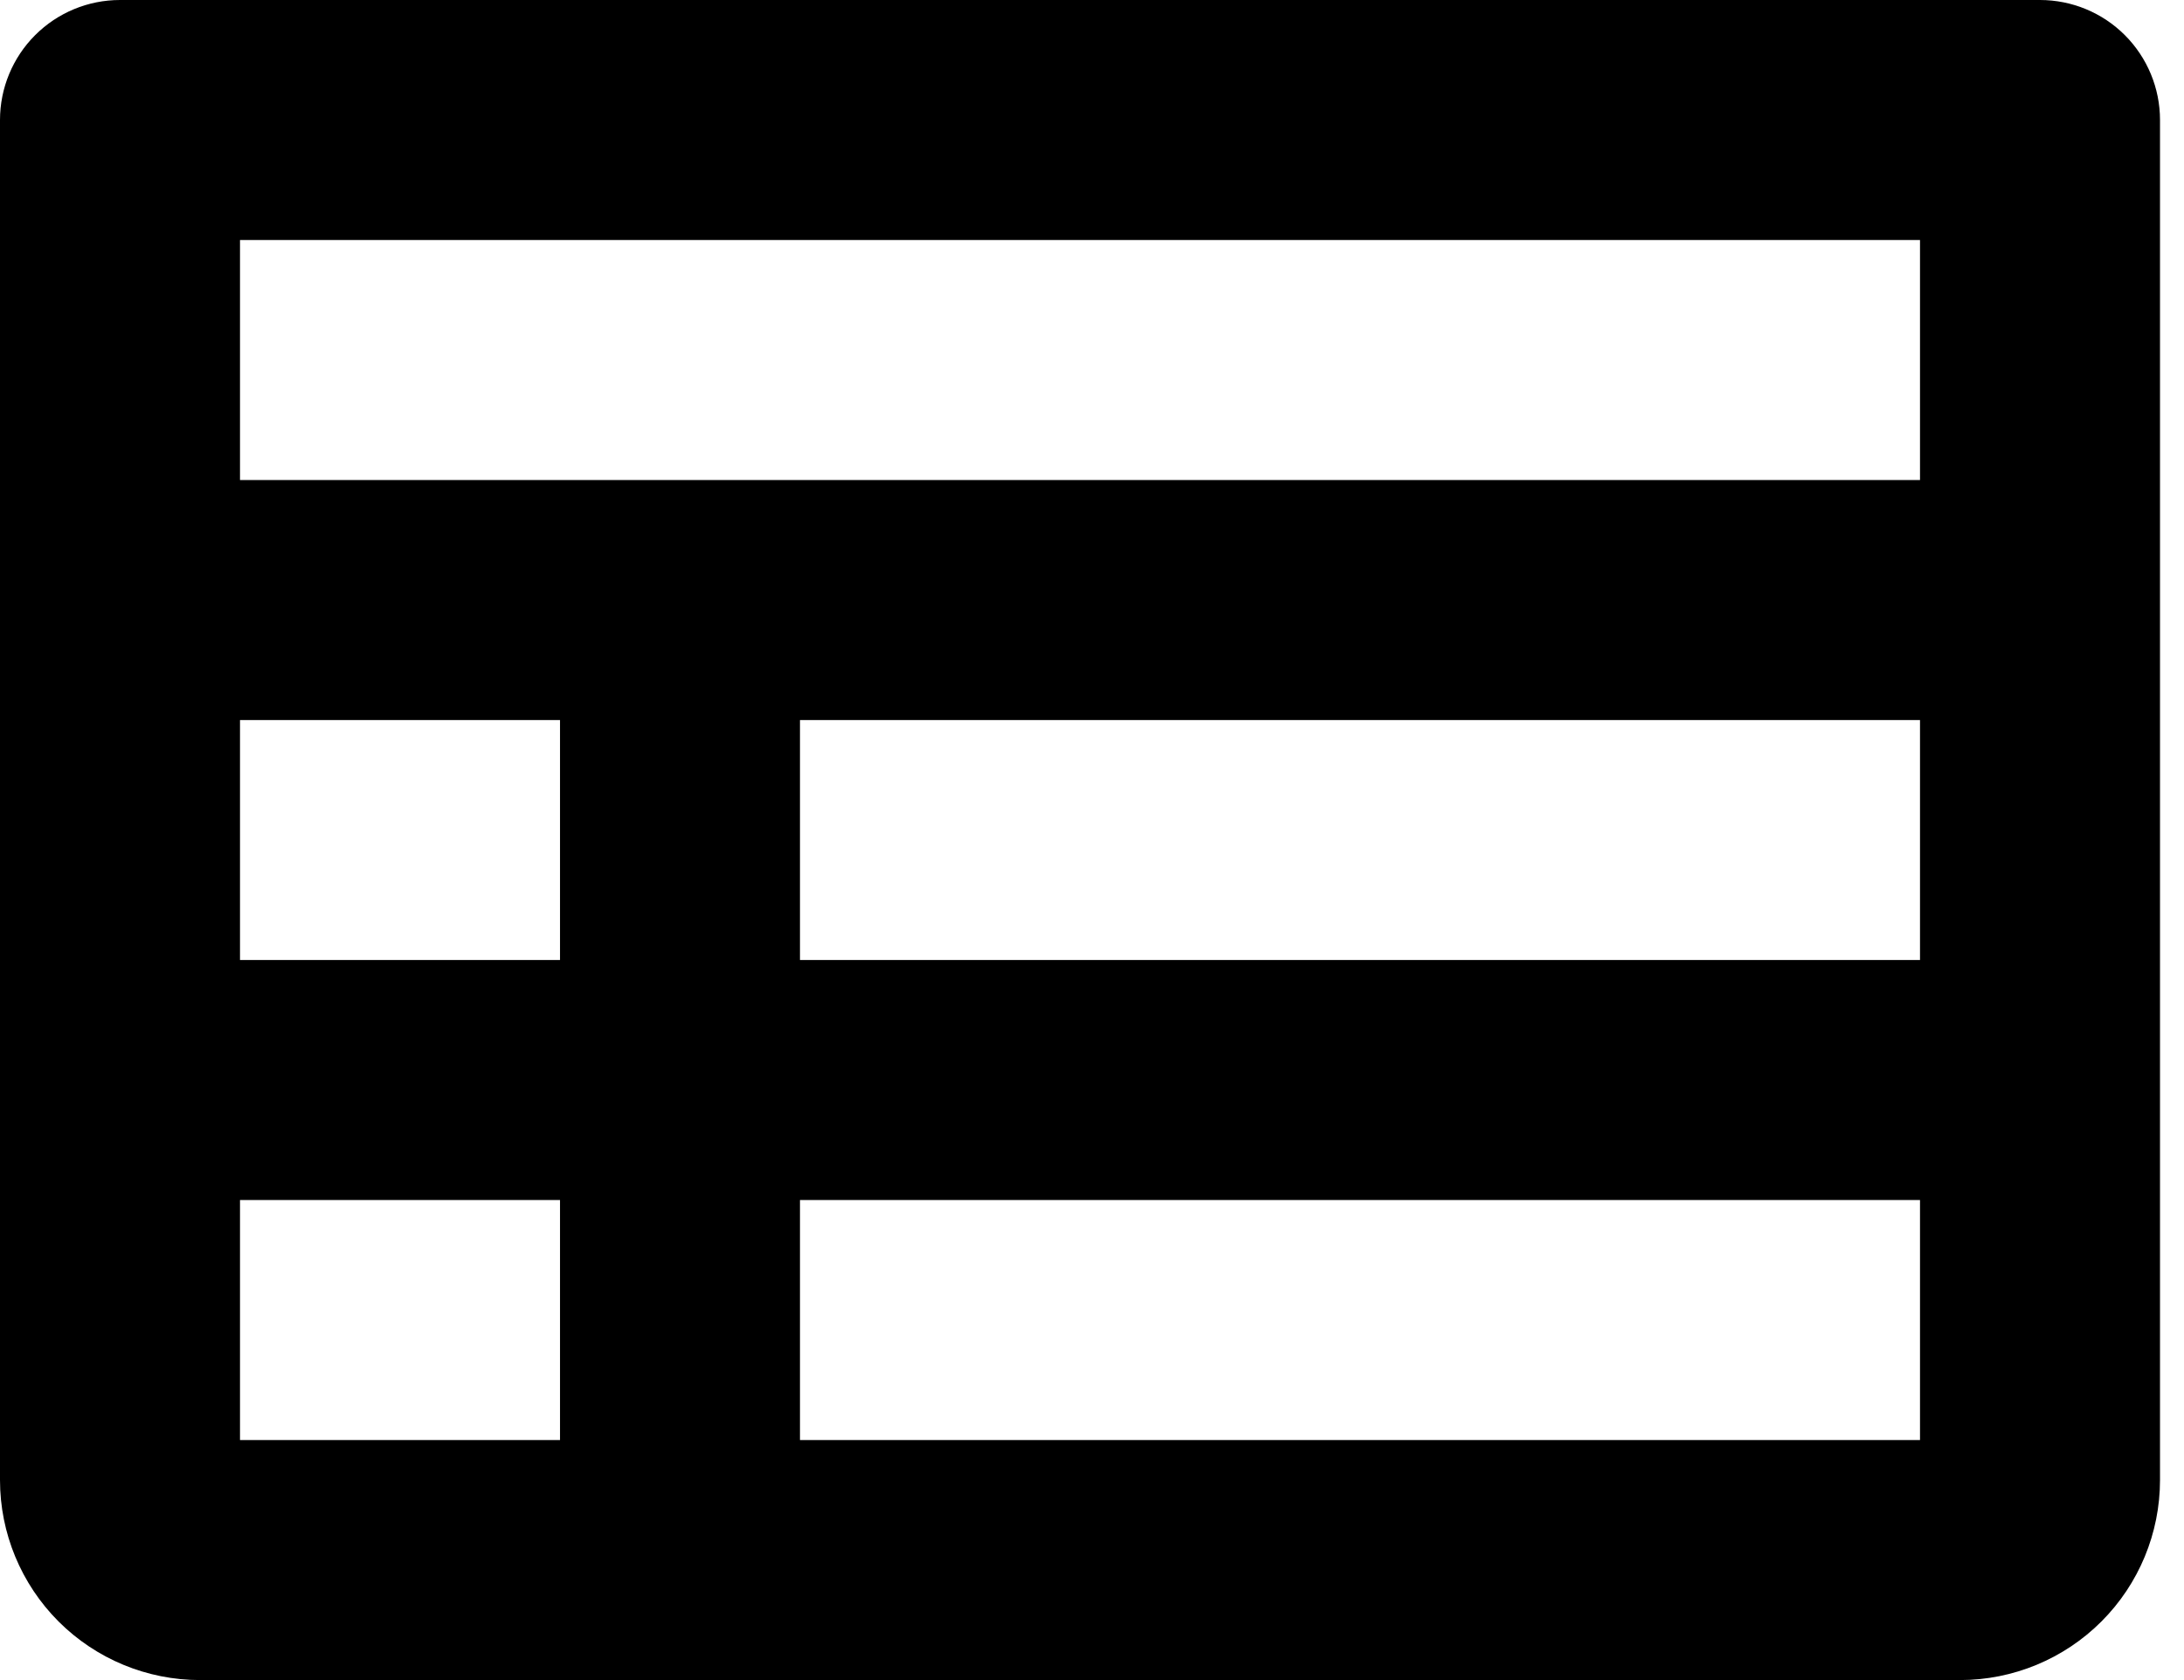
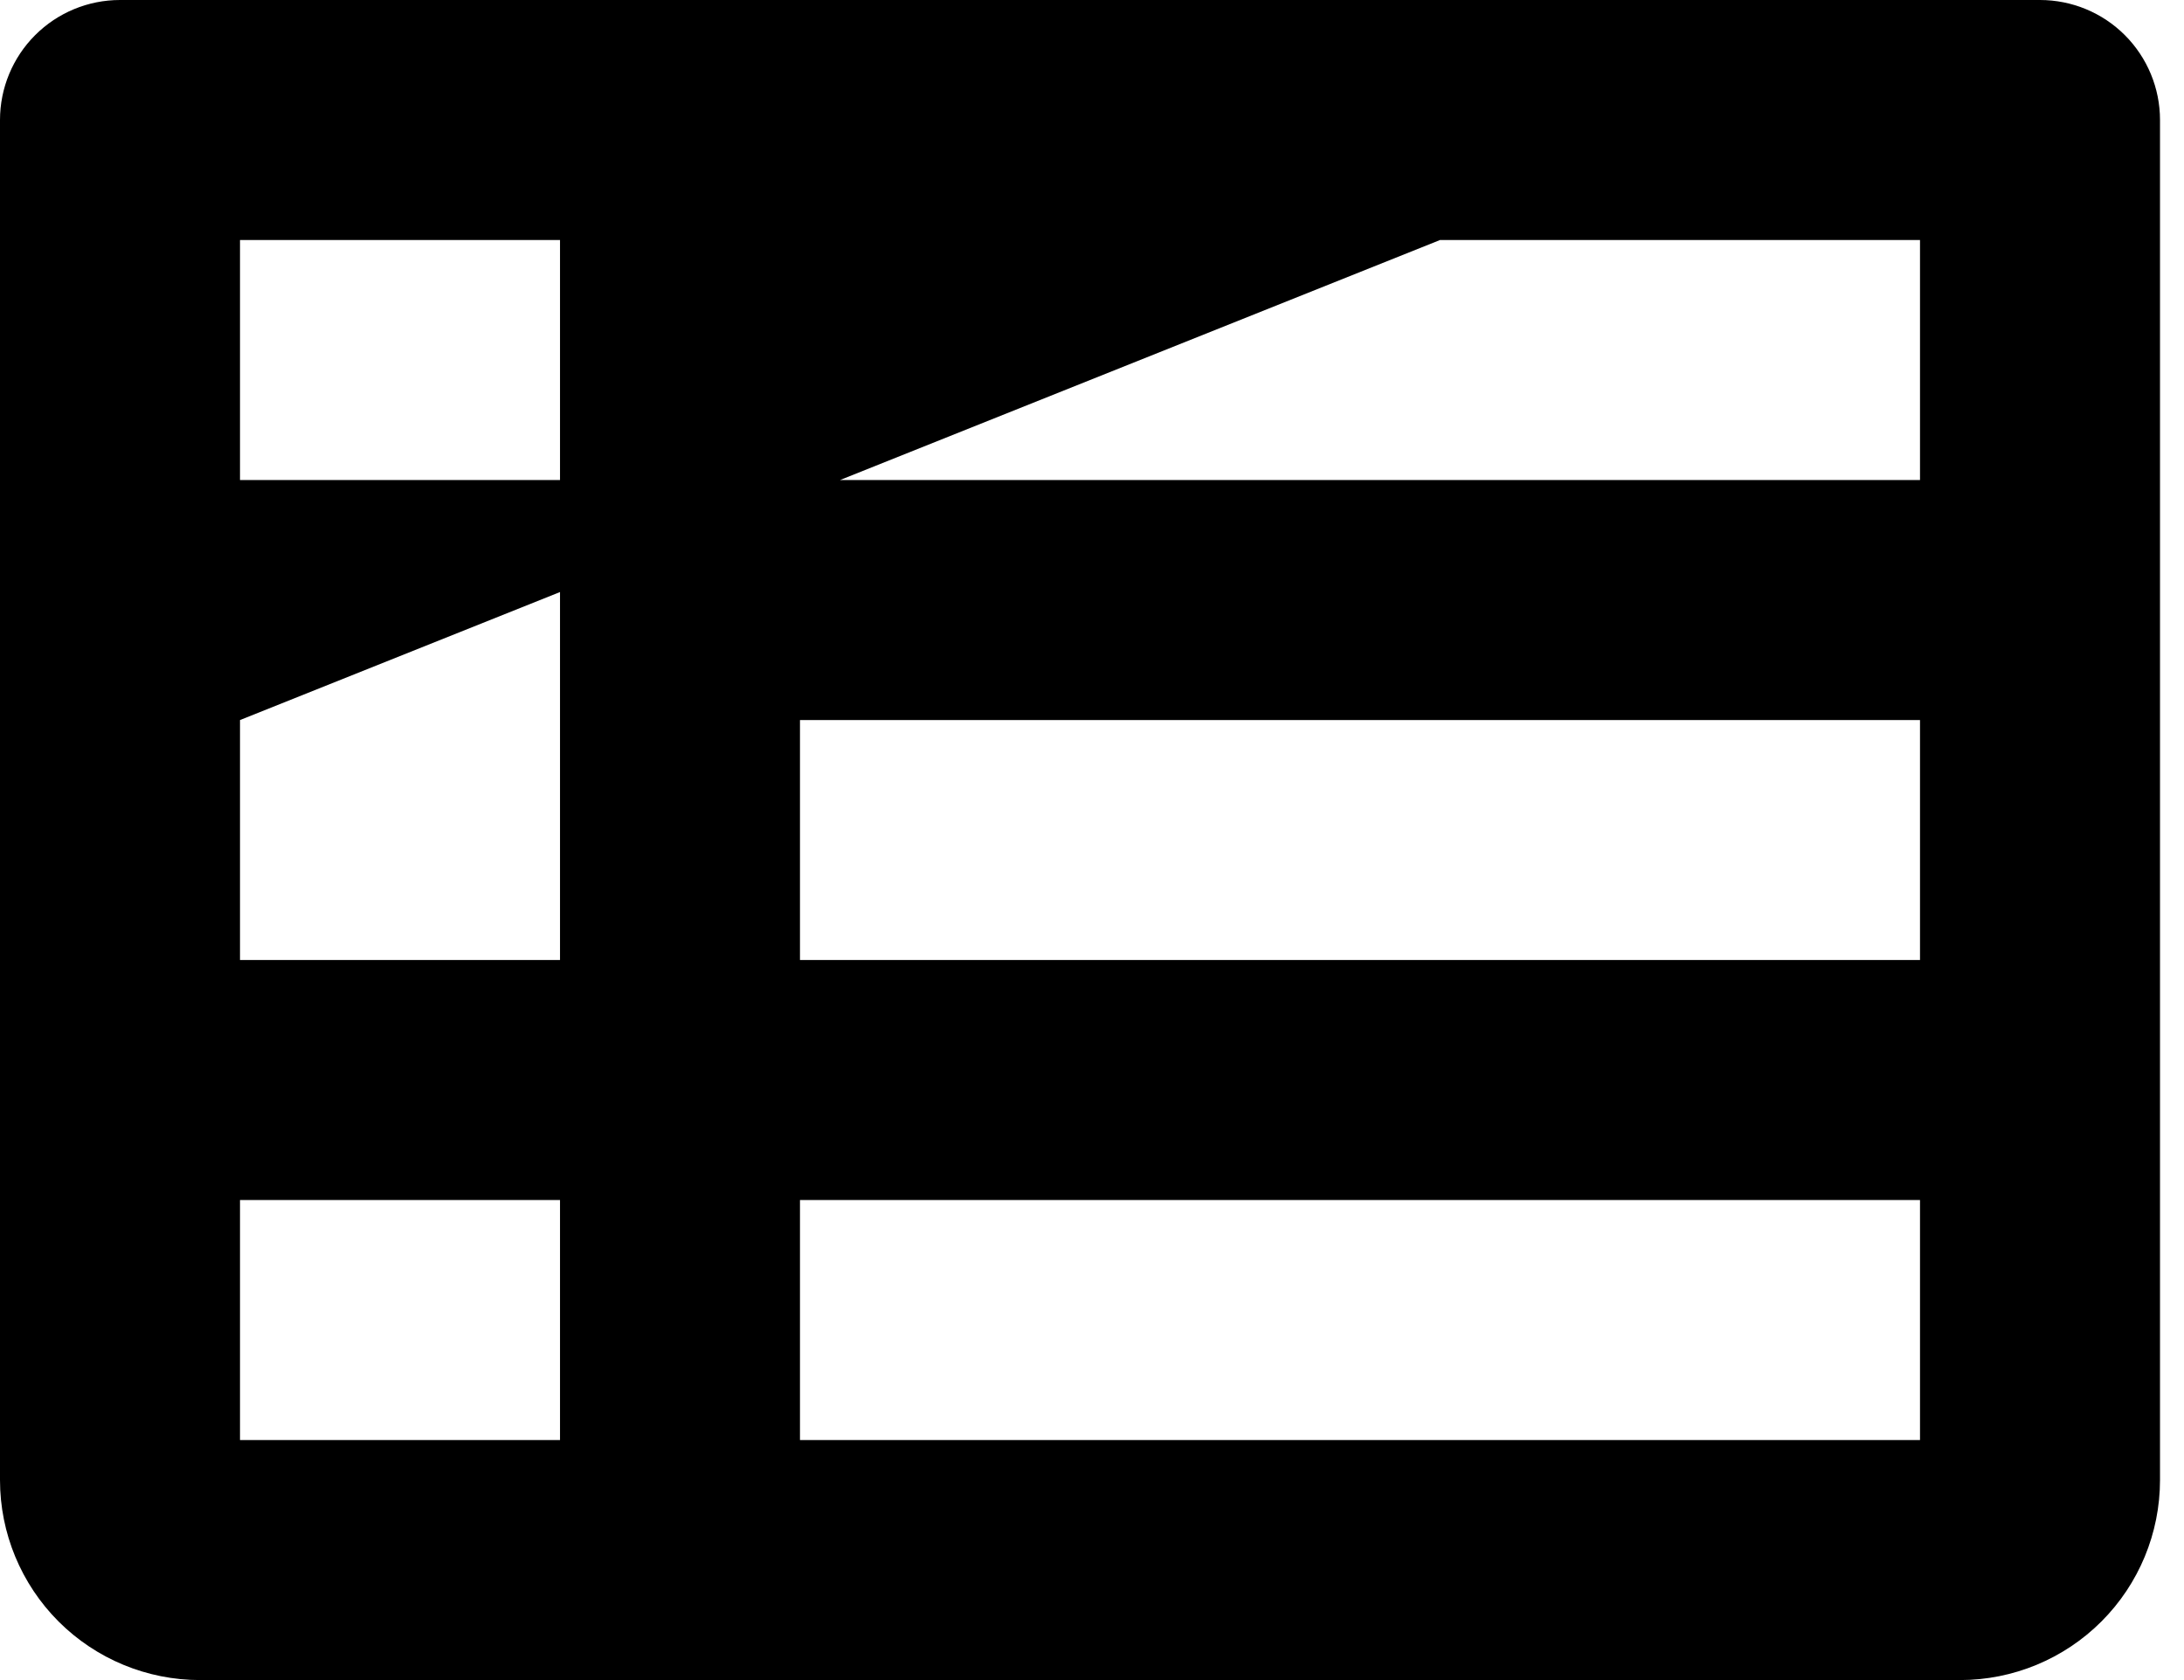
<svg xmlns="http://www.w3.org/2000/svg" width="65" height="50" viewBox="0 0 65 50" fill="none">
-   <path d="M60.714 0H3.571C2.624 0 1.716 0.376 1.046 1.046C0.376 1.716 0 2.624 0 3.571V44.048C0 45.626 0.627 47.14 1.743 48.257C2.86 49.373 4.374 50 5.952 50H58.333C59.912 50 61.426 49.373 62.542 48.257C63.659 47.14 64.286 45.626 64.286 44.048V3.571C64.286 2.624 63.909 1.716 63.24 1.046C62.57 0.376 61.661 0 60.714 0ZM7.143 21.429H16.667V28.571H7.143V21.429ZM23.809 21.429H57.143V28.571H23.809V21.429ZM57.143 7.143V14.286H7.143V7.143H57.143ZM7.143 35.714H16.667V42.857H7.143V35.714ZM23.809 42.857V35.714H57.143V42.857H23.809Z" fill="black" />
+   <path d="M60.714 0H3.571C2.624 0 1.716 0.376 1.046 1.046C0.376 1.716 0 2.624 0 3.571V44.048C0 45.626 0.627 47.14 1.743 48.257C2.86 49.373 4.374 50 5.952 50H58.333C59.912 50 61.426 49.373 62.542 48.257C63.659 47.14 64.286 45.626 64.286 44.048V3.571C64.286 2.624 63.909 1.716 63.24 1.046C62.57 0.376 61.661 0 60.714 0ZH16.667V28.571H7.143V21.429ZM23.809 21.429H57.143V28.571H23.809V21.429ZM57.143 7.143V14.286H7.143V7.143H57.143ZM7.143 35.714H16.667V42.857H7.143V35.714ZM23.809 42.857V35.714H57.143V42.857H23.809Z" fill="black" />
</svg>